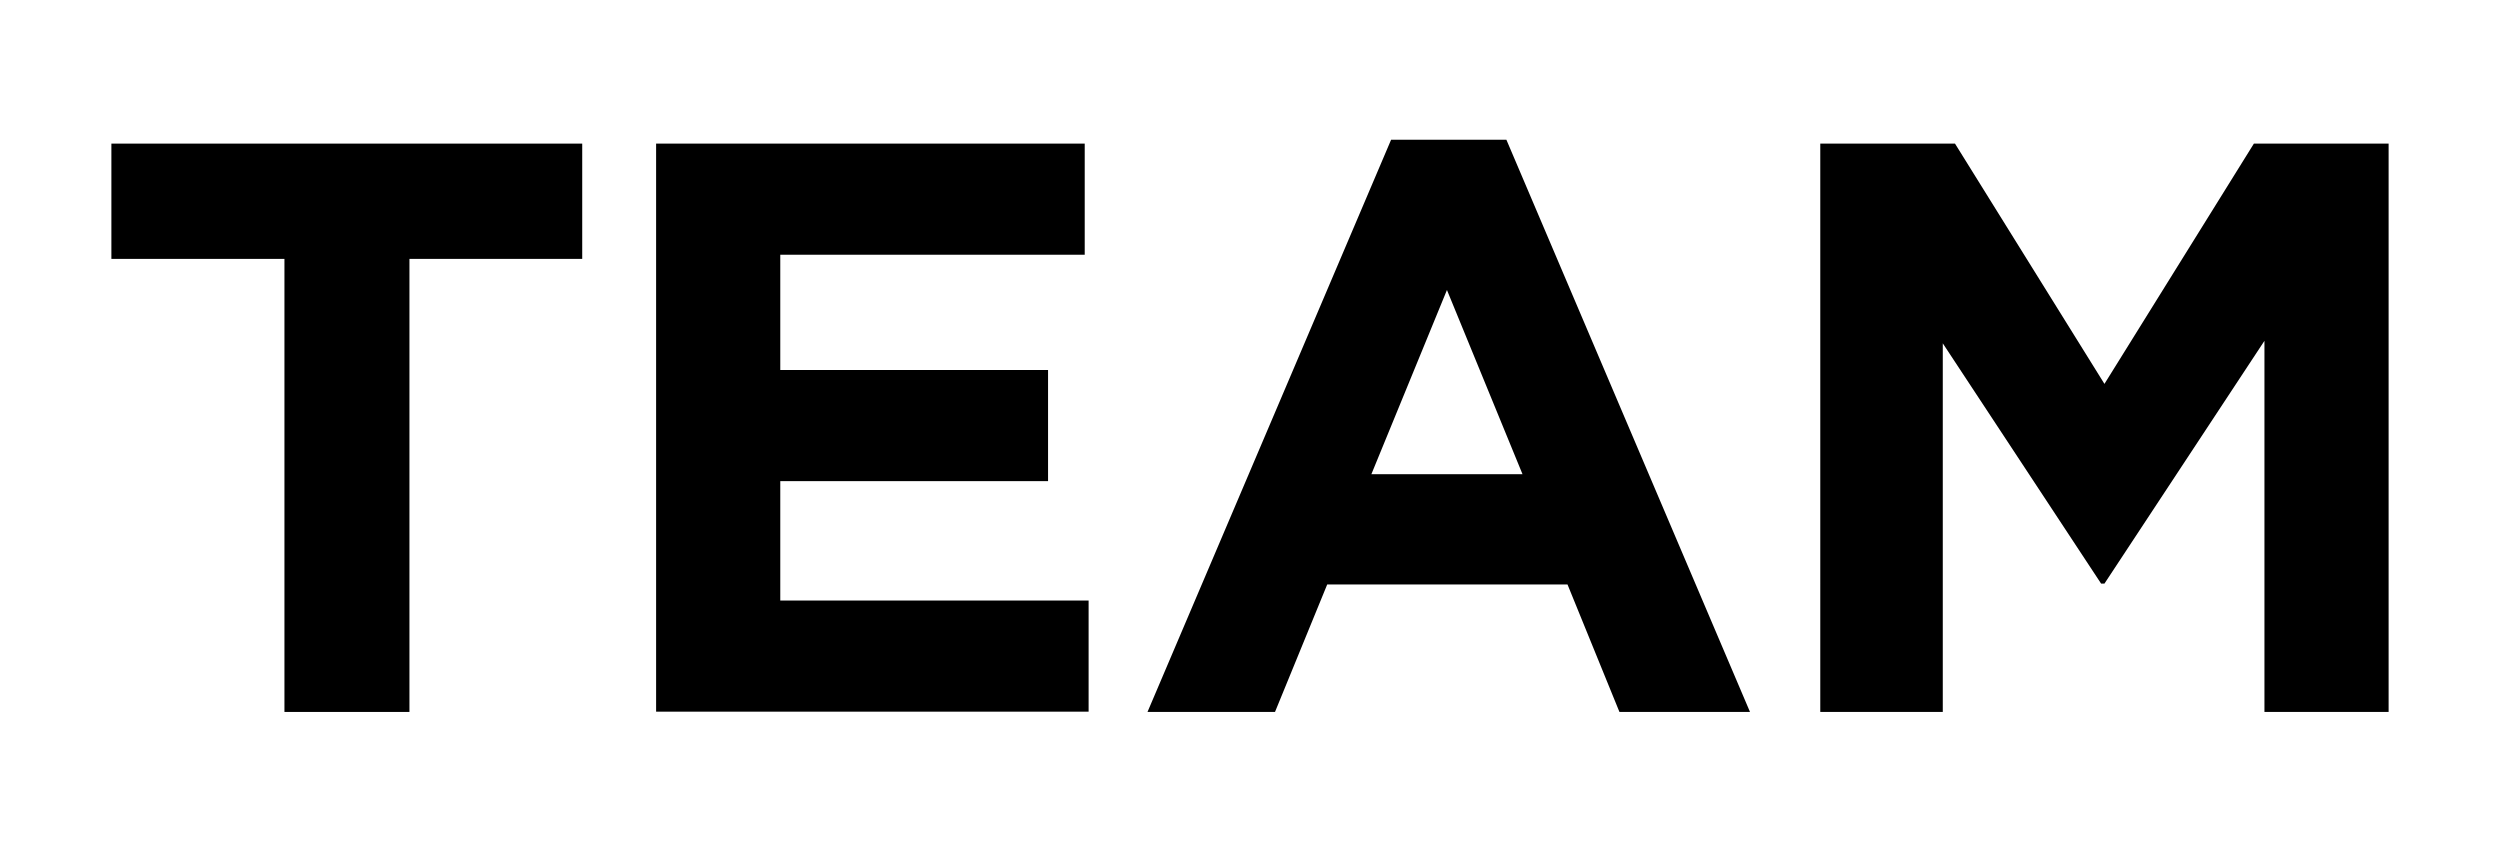
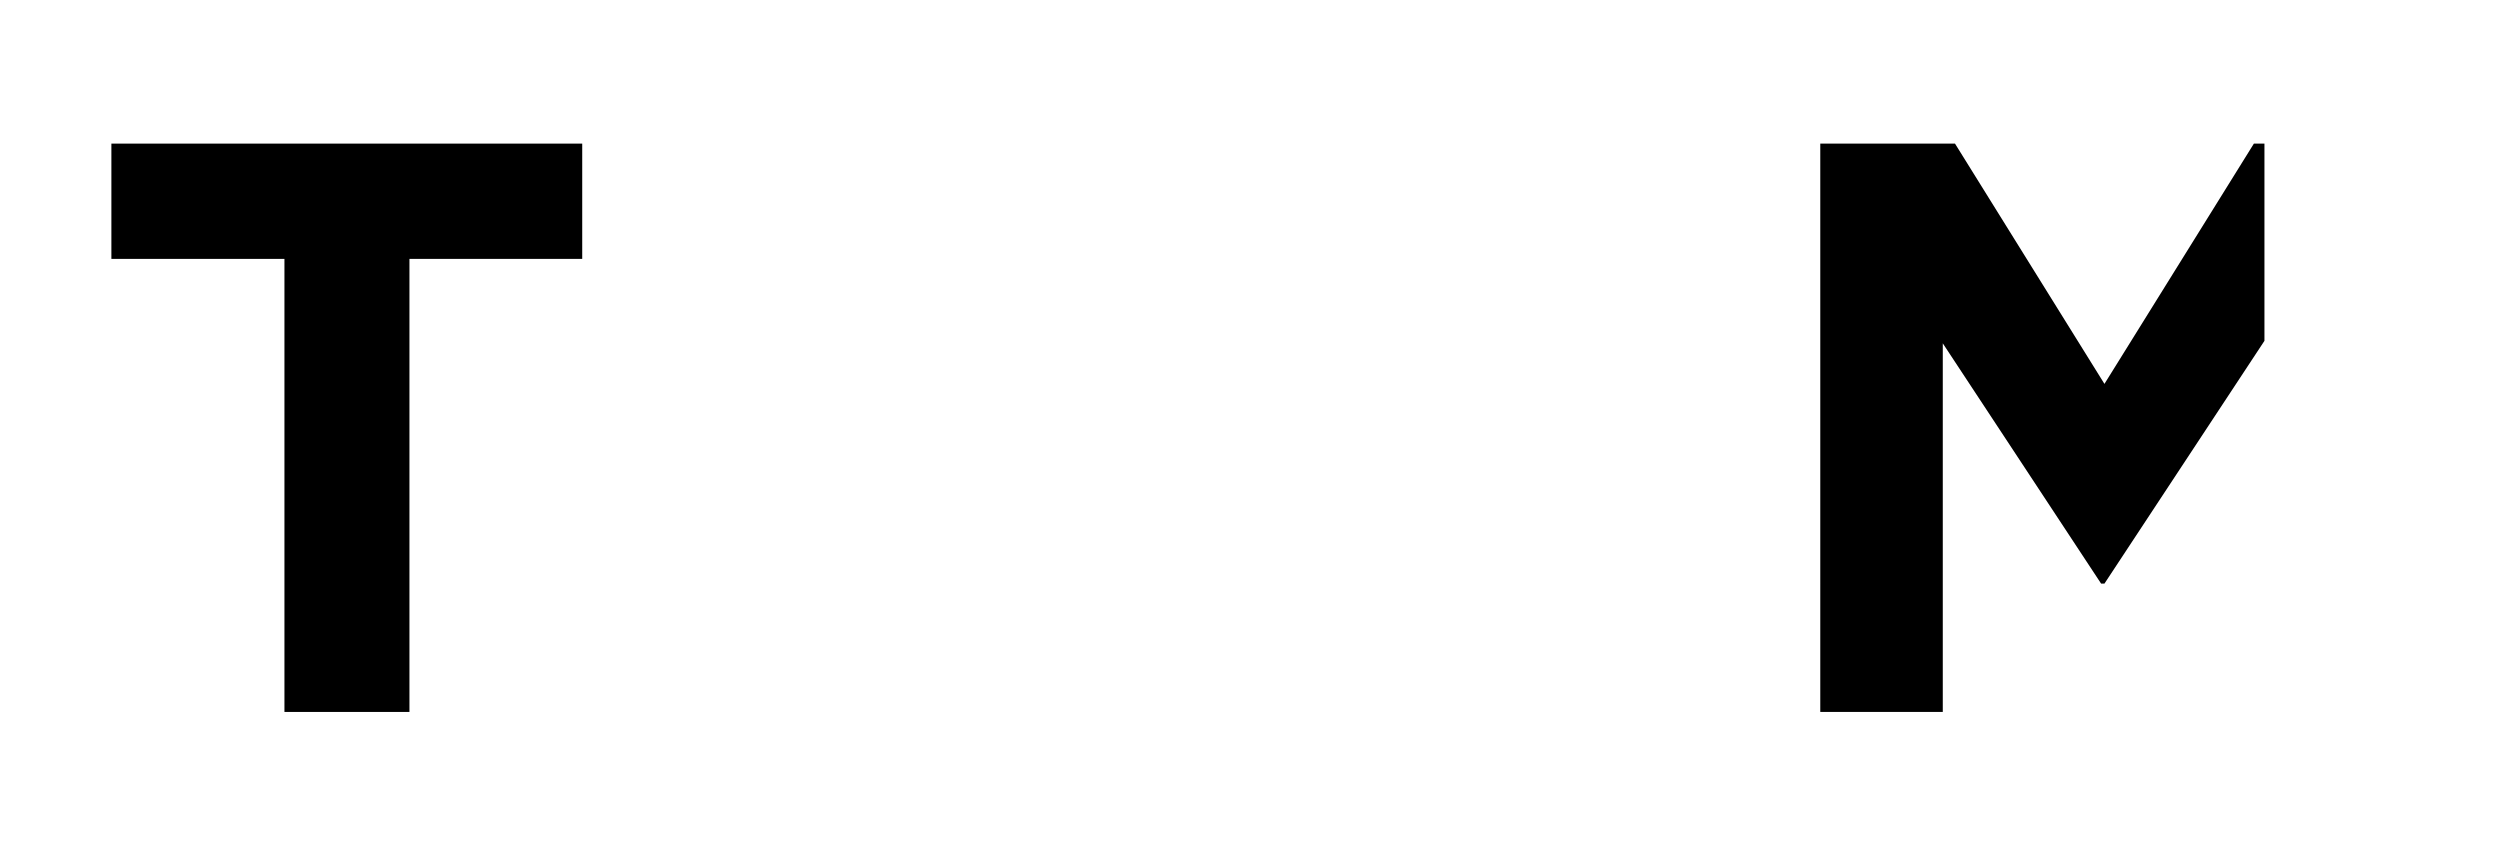
<svg xmlns="http://www.w3.org/2000/svg" version="1.1" x="0px" y="0px" viewBox="0 0 900 306.6" style="enable-background:new 0 0 900 306.6;" xml:space="preserve">
  <g id="Layer_1">
</g>
  <g id="Isolation_Mode">
    <g>
      <path d="M102.4,93.2H40.1V51.7h169.5v41.5h-62.2v163.1h-45V93.2z" />
-       <path d="M236.2,51.7h154.3v40H280.9v41.5h96.4v40h-96.4v43h111v40H236.2V51.7z" />
-       <path d="M500.8,50.3h41.5l87.7,206h-47l-18.7-45.9h-86.5L459,256.3h-45.9L500.8,50.3z M548.1,170.7l-27.2-66.3l-27.2,66.3H548.1z" />
-       <path d="M655.3,51.7h48.5l53.8,86.5l53.8-86.5h48.5v204.6h-44.7V122.7l-57.6,87.4h-1.2l-57-86.5v132.7h-44.1V51.7z" />
+       <path d="M655.3,51.7h48.5l53.8,86.5l53.8-86.5h48.5h-44.7V122.7l-57.6,87.4h-1.2l-57-86.5v132.7h-44.1V51.7z" />
    </g>
  </g>
</svg>